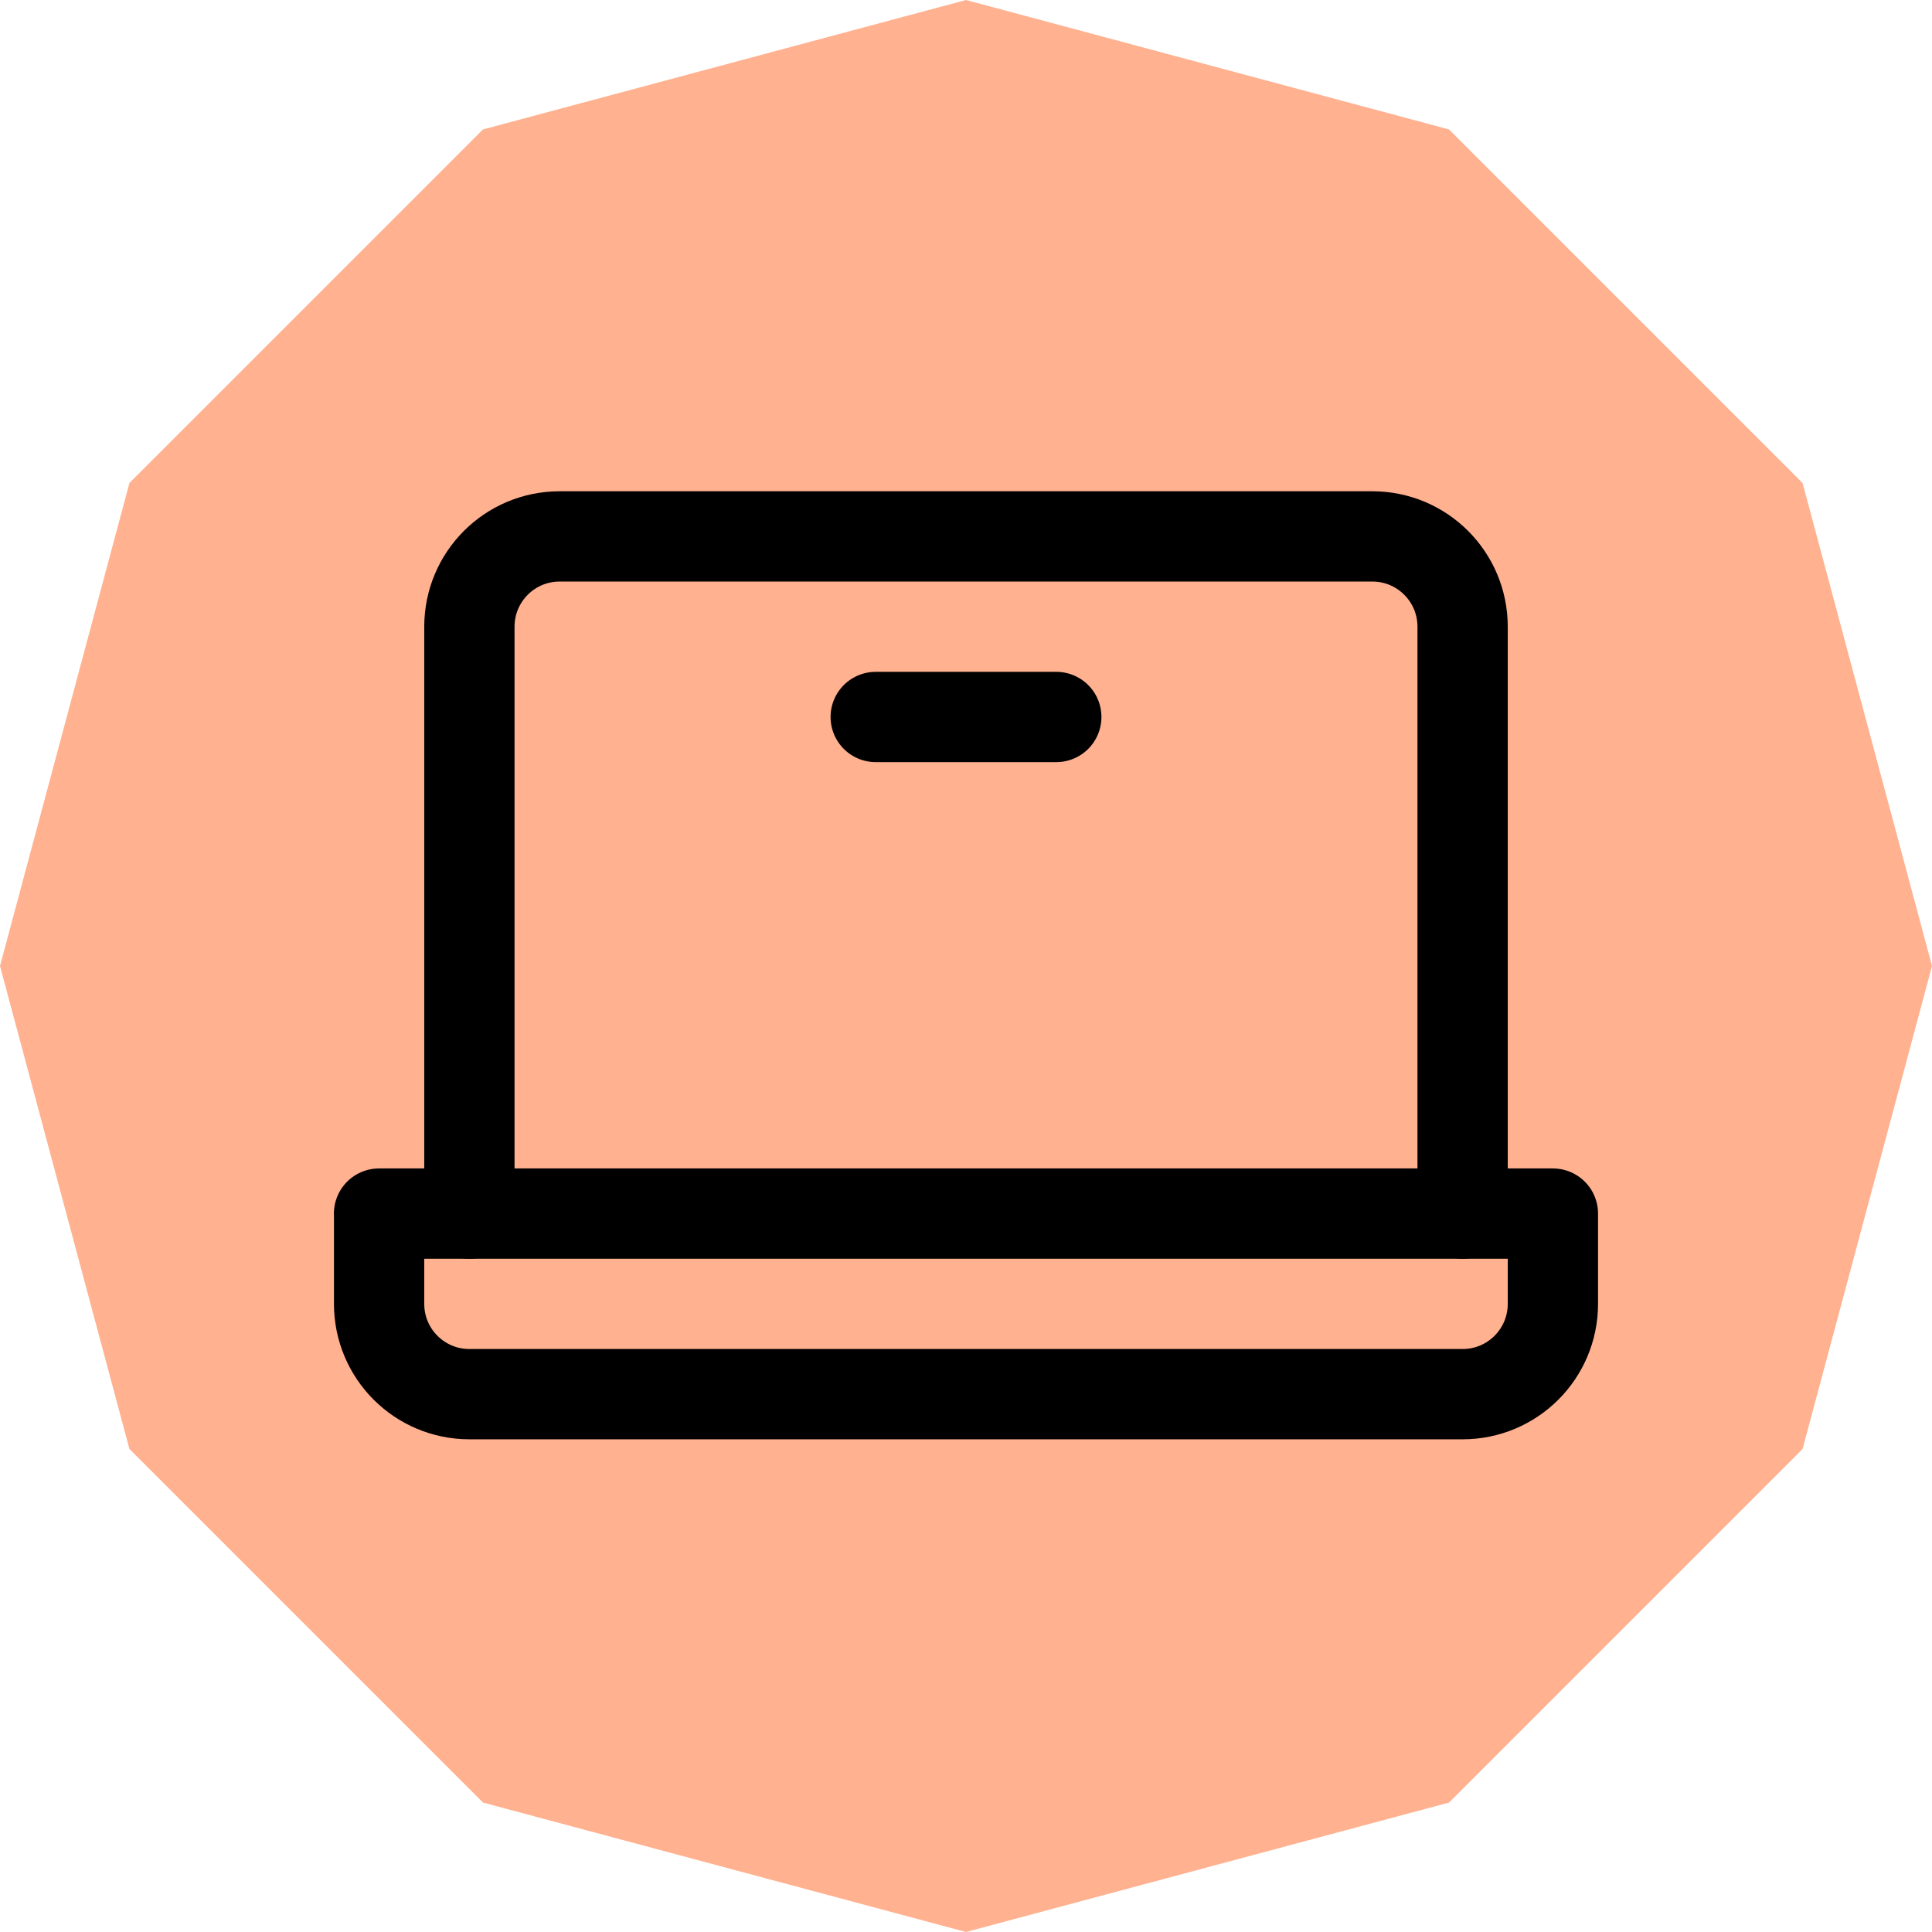
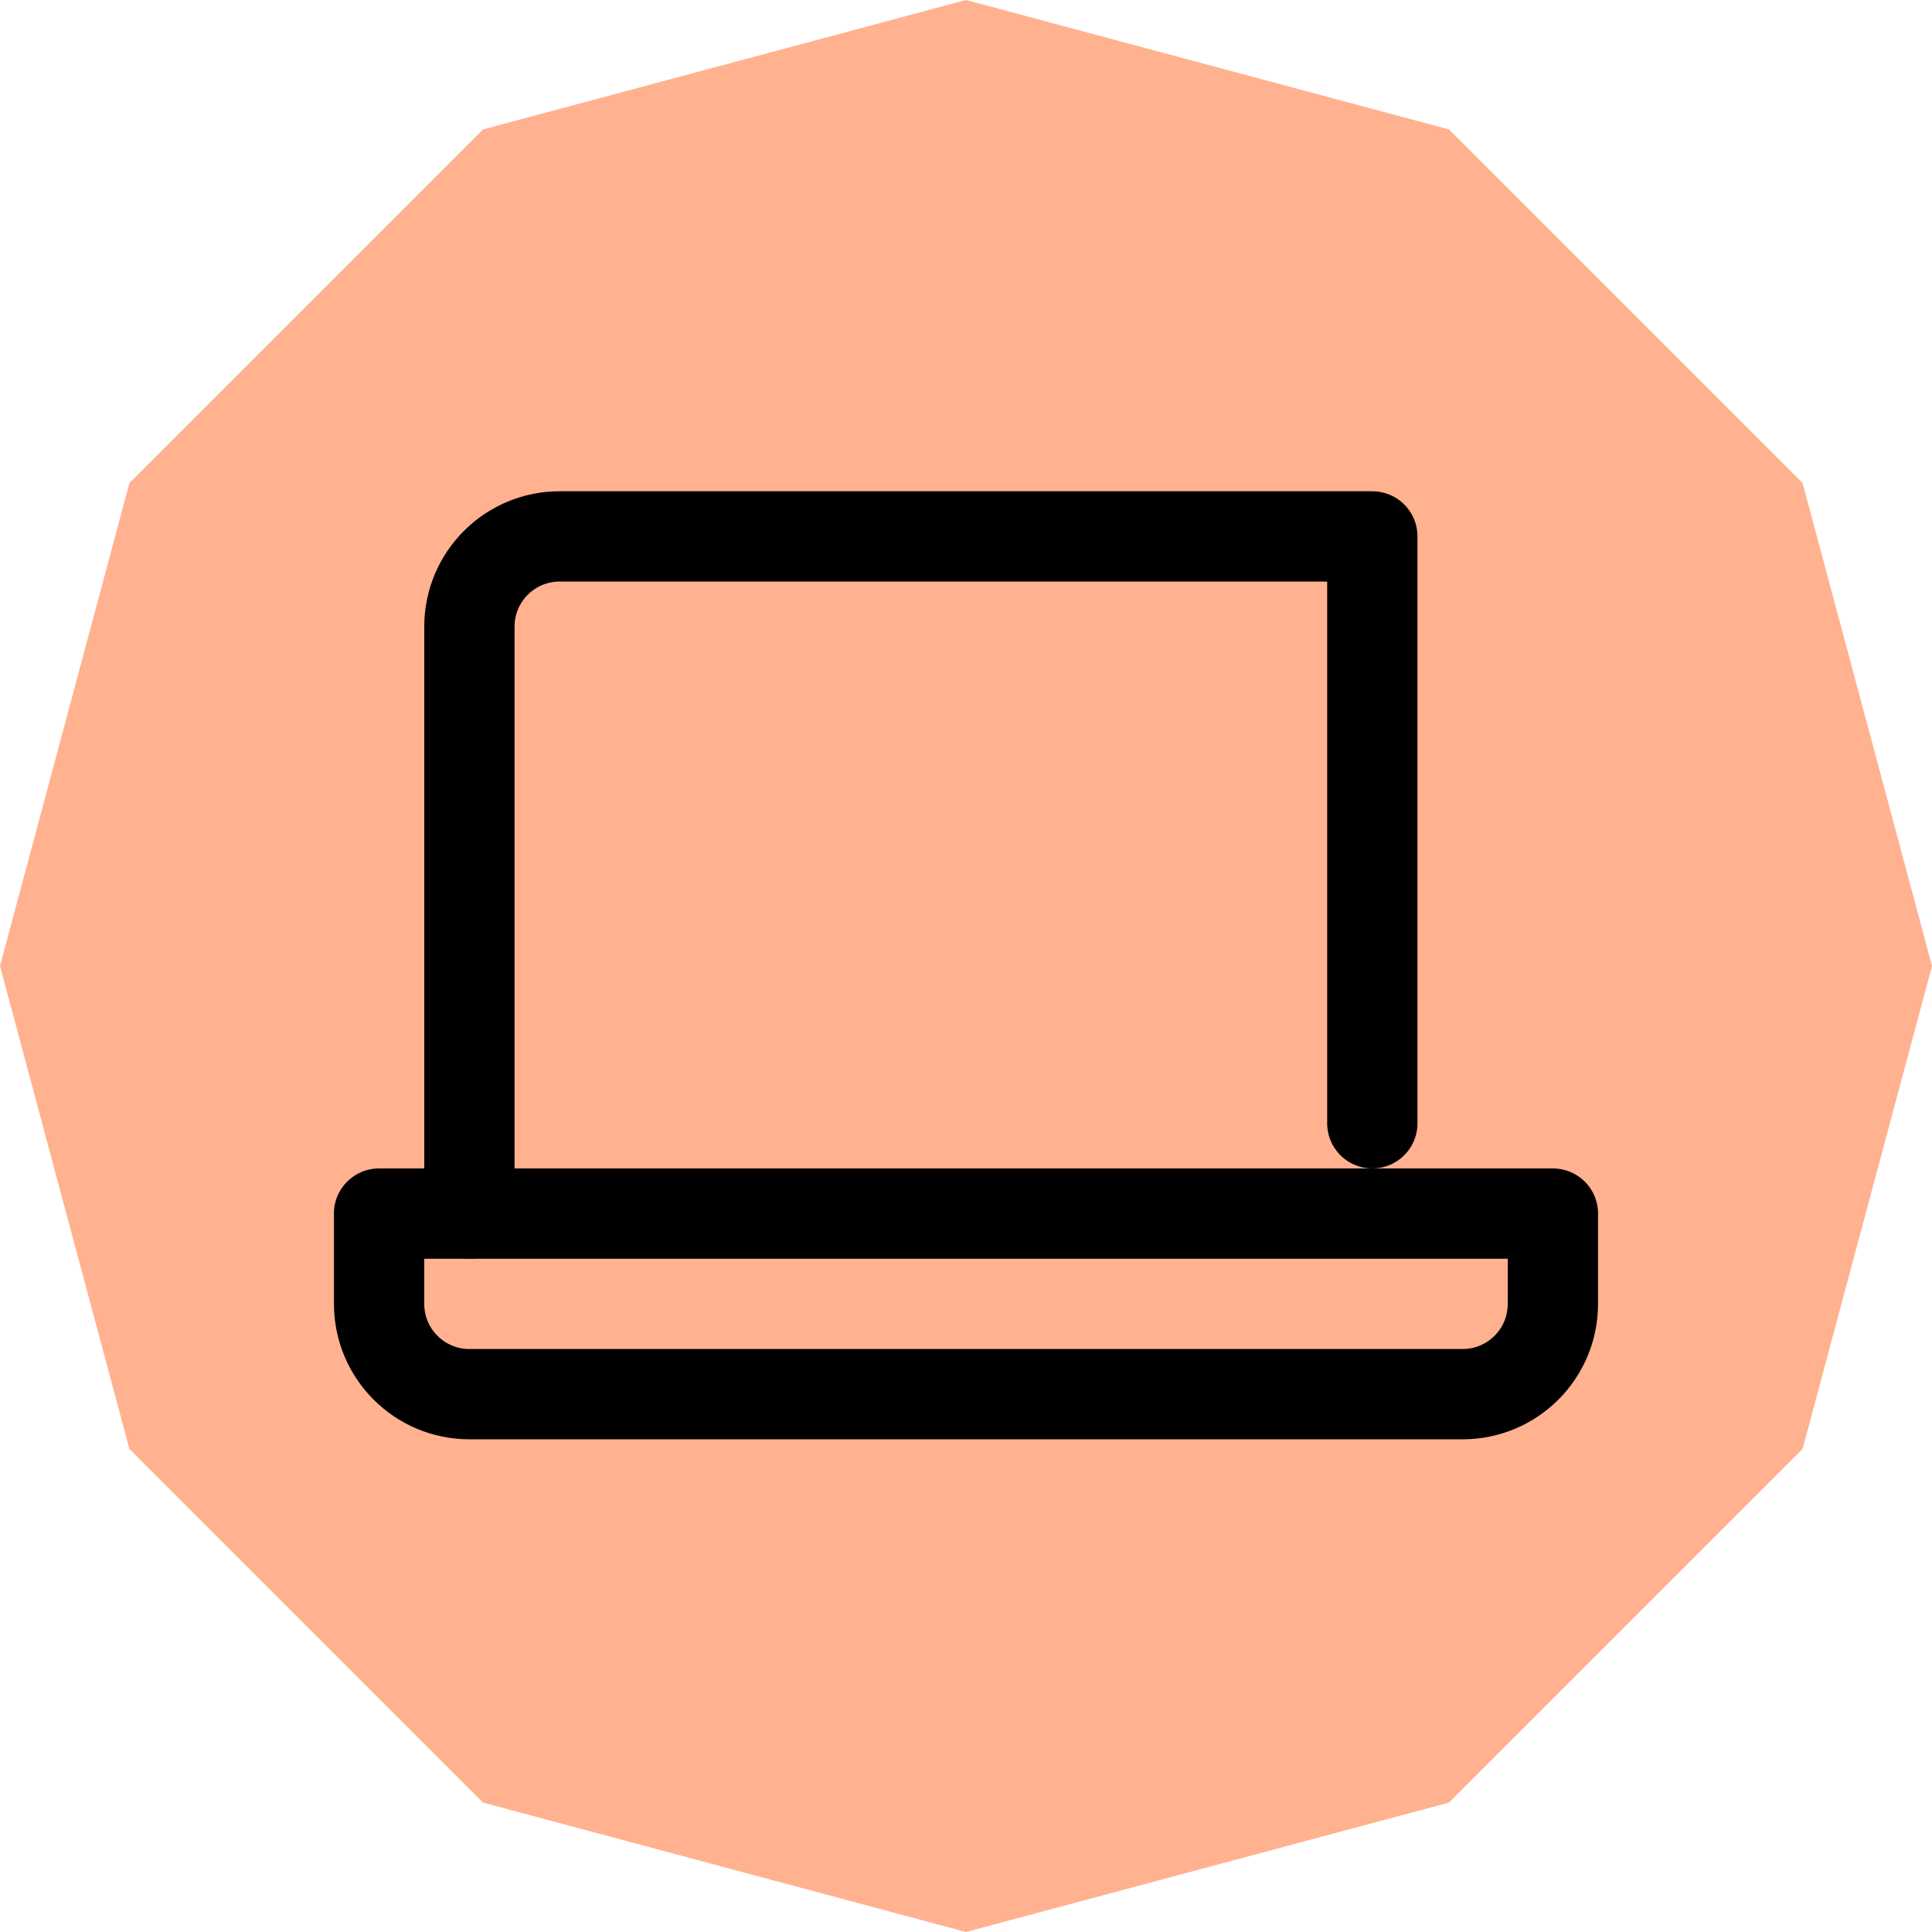
<svg xmlns="http://www.w3.org/2000/svg" id="Layer_1" data-name="Layer 1" viewBox="0 0 323.76 323.76">
  <defs>
    <style> .cls-1, .cls-2 { fill: none; } .cls-3 { fill: #ffb190; } .cls-2 { stroke: #000; stroke-linecap: round; stroke-linejoin: round; stroke-width: 15.13px; } </style>
  </defs>
  <polygon class="cls-3" points="302.07 80.94 242.82 21.69 161.88 0 80.94 21.69 21.69 80.94 0 161.88 21.69 242.82 80.94 302.07 161.88 323.76 242.82 302.07 302.07 242.82 323.76 161.88 302.07 80.94" />
  <g>
    <rect class="cls-1" x="40.83" y="36.93" width="242.1" height="242.1" />
-     <path class="cls-2" d="m78.66,203.37v-98.35c0-8.36,6.77-15.13,15.13-15.13h136.18c8.36,0,15.13,6.77,15.13,15.13v98.35" />
+     <path class="cls-2" d="m78.66,203.37v-98.35c0-8.36,6.77-15.13,15.13-15.13h136.18v98.35" />
    <path class="cls-2" d="m63.52,203.37h196.71v15.13c0,8.36-6.77,15.13-15.13,15.13H78.66c-8.36,0-15.13-6.77-15.13-15.13v-15.13h0Z" />
-     <line class="cls-2" x1="177.01" y1="120.15" x2="146.75" y2="120.15" />
  </g>
</svg>